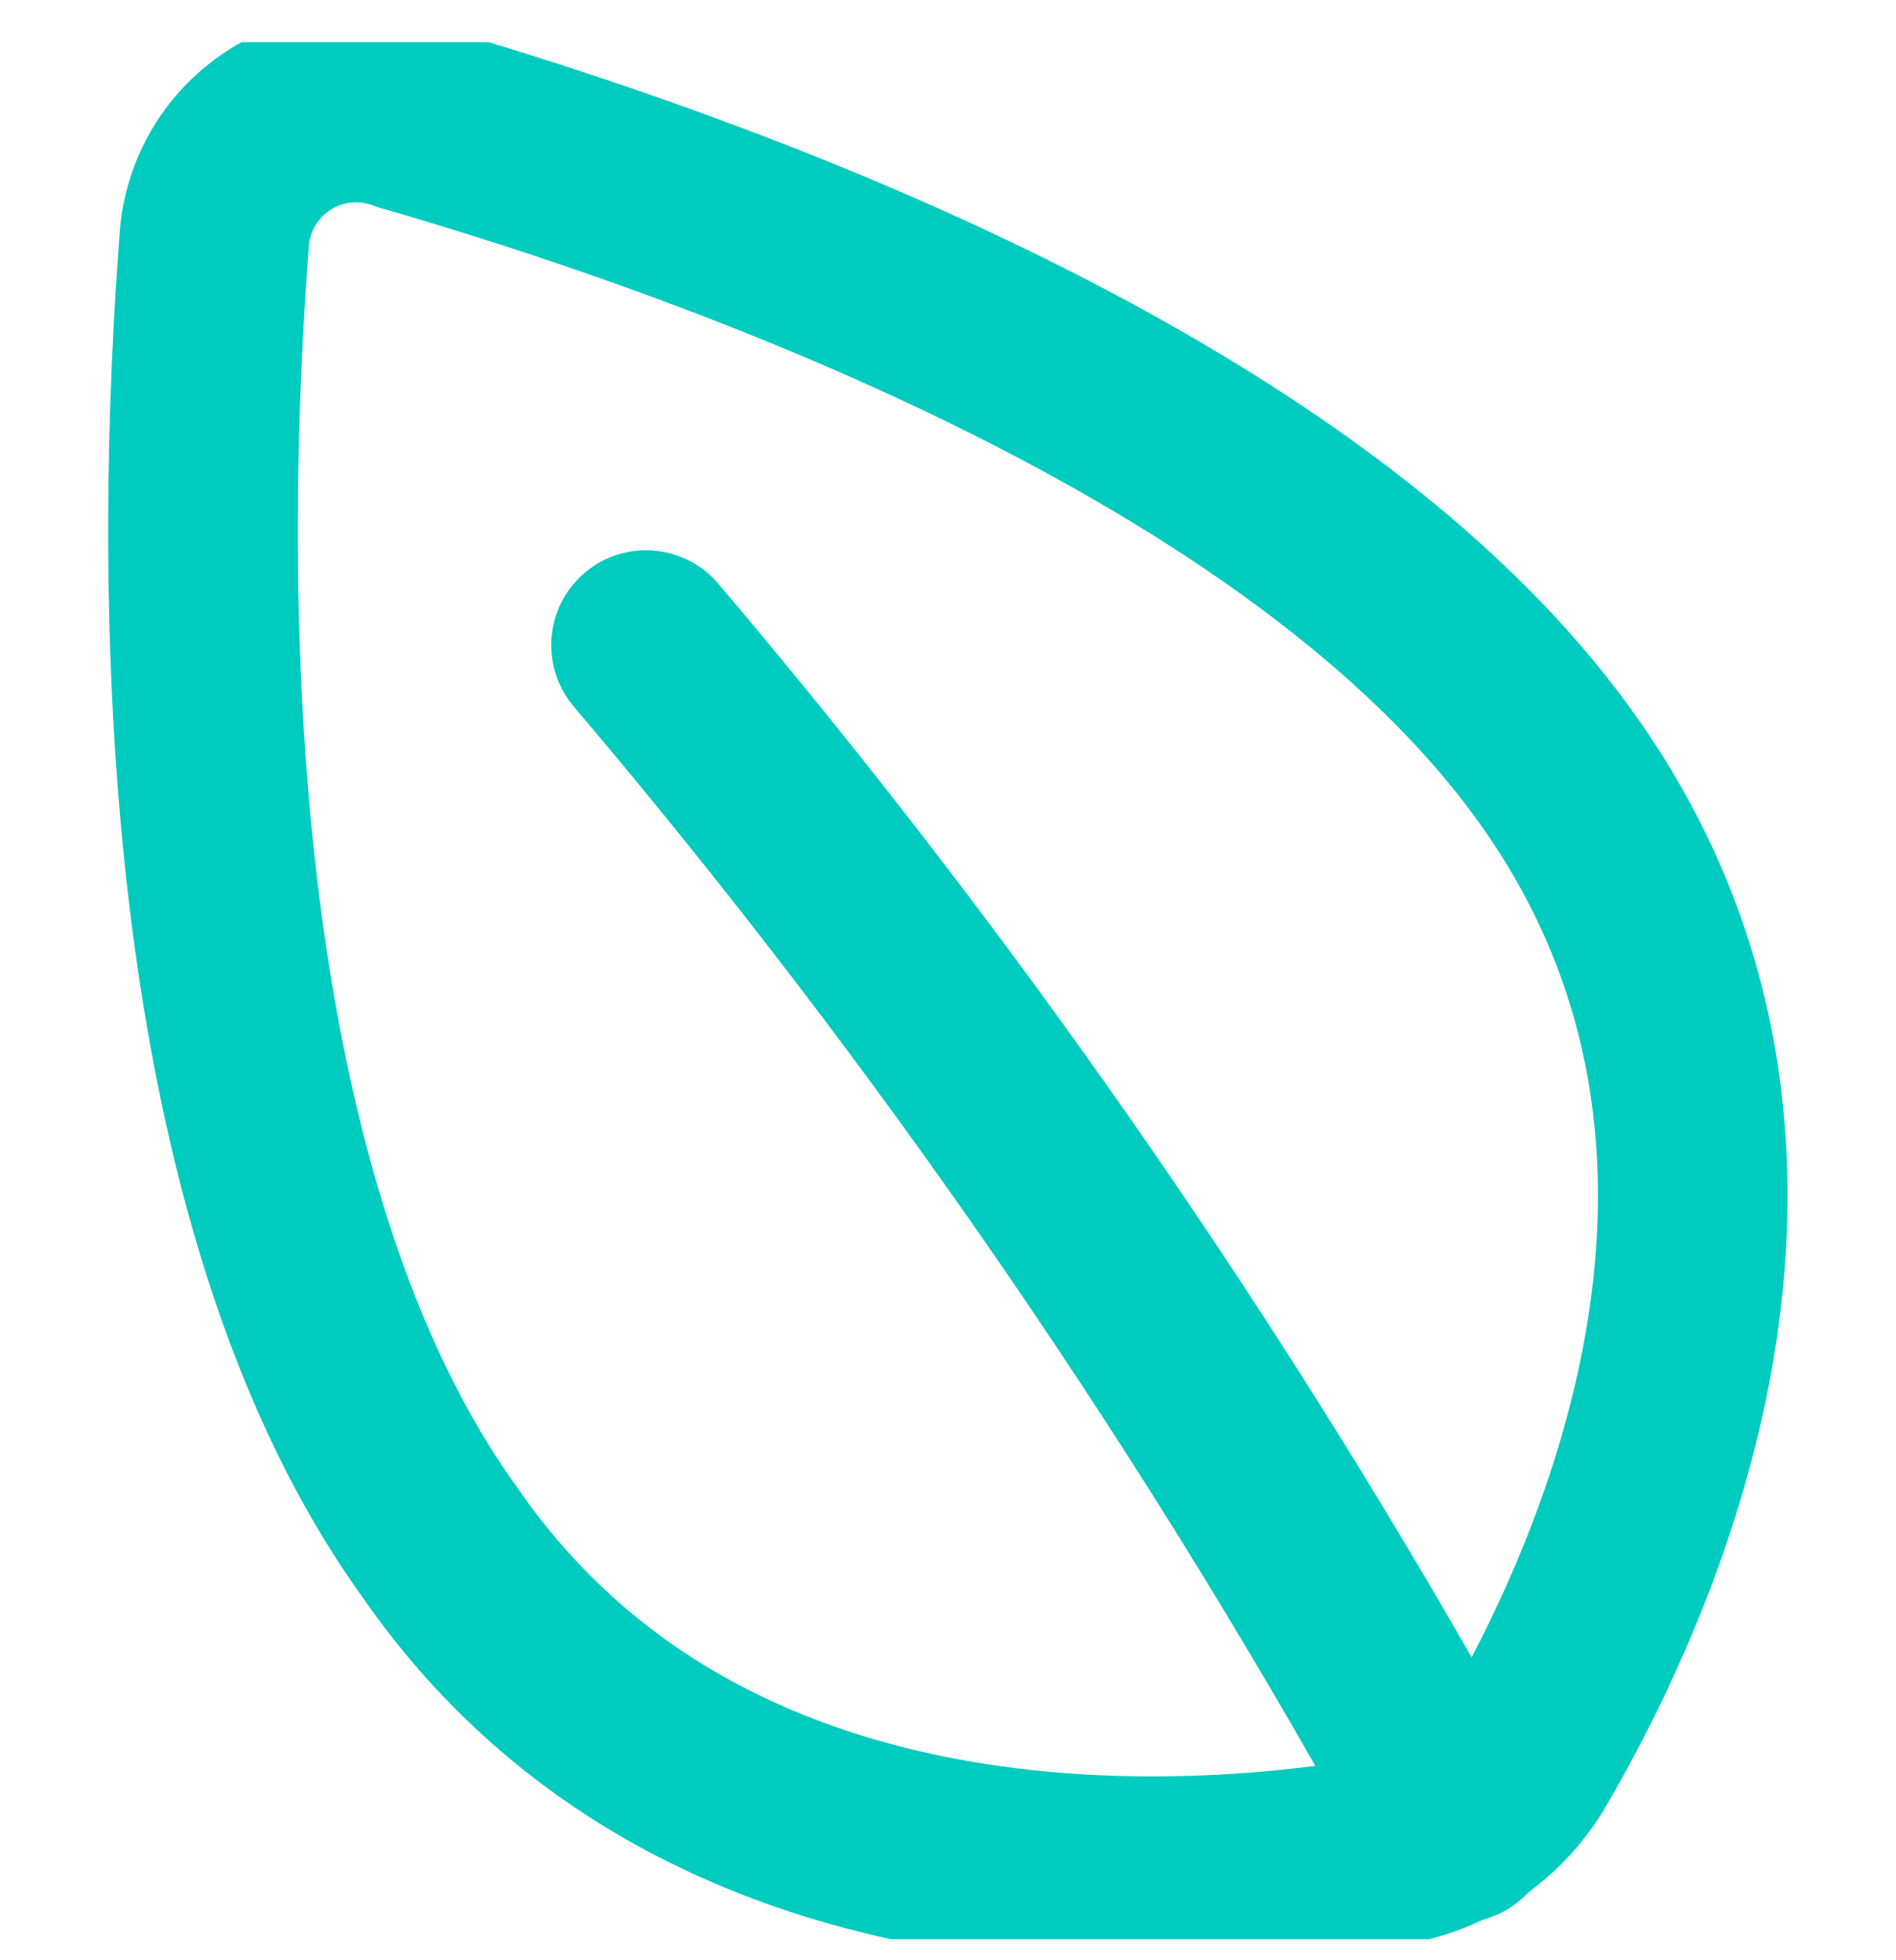
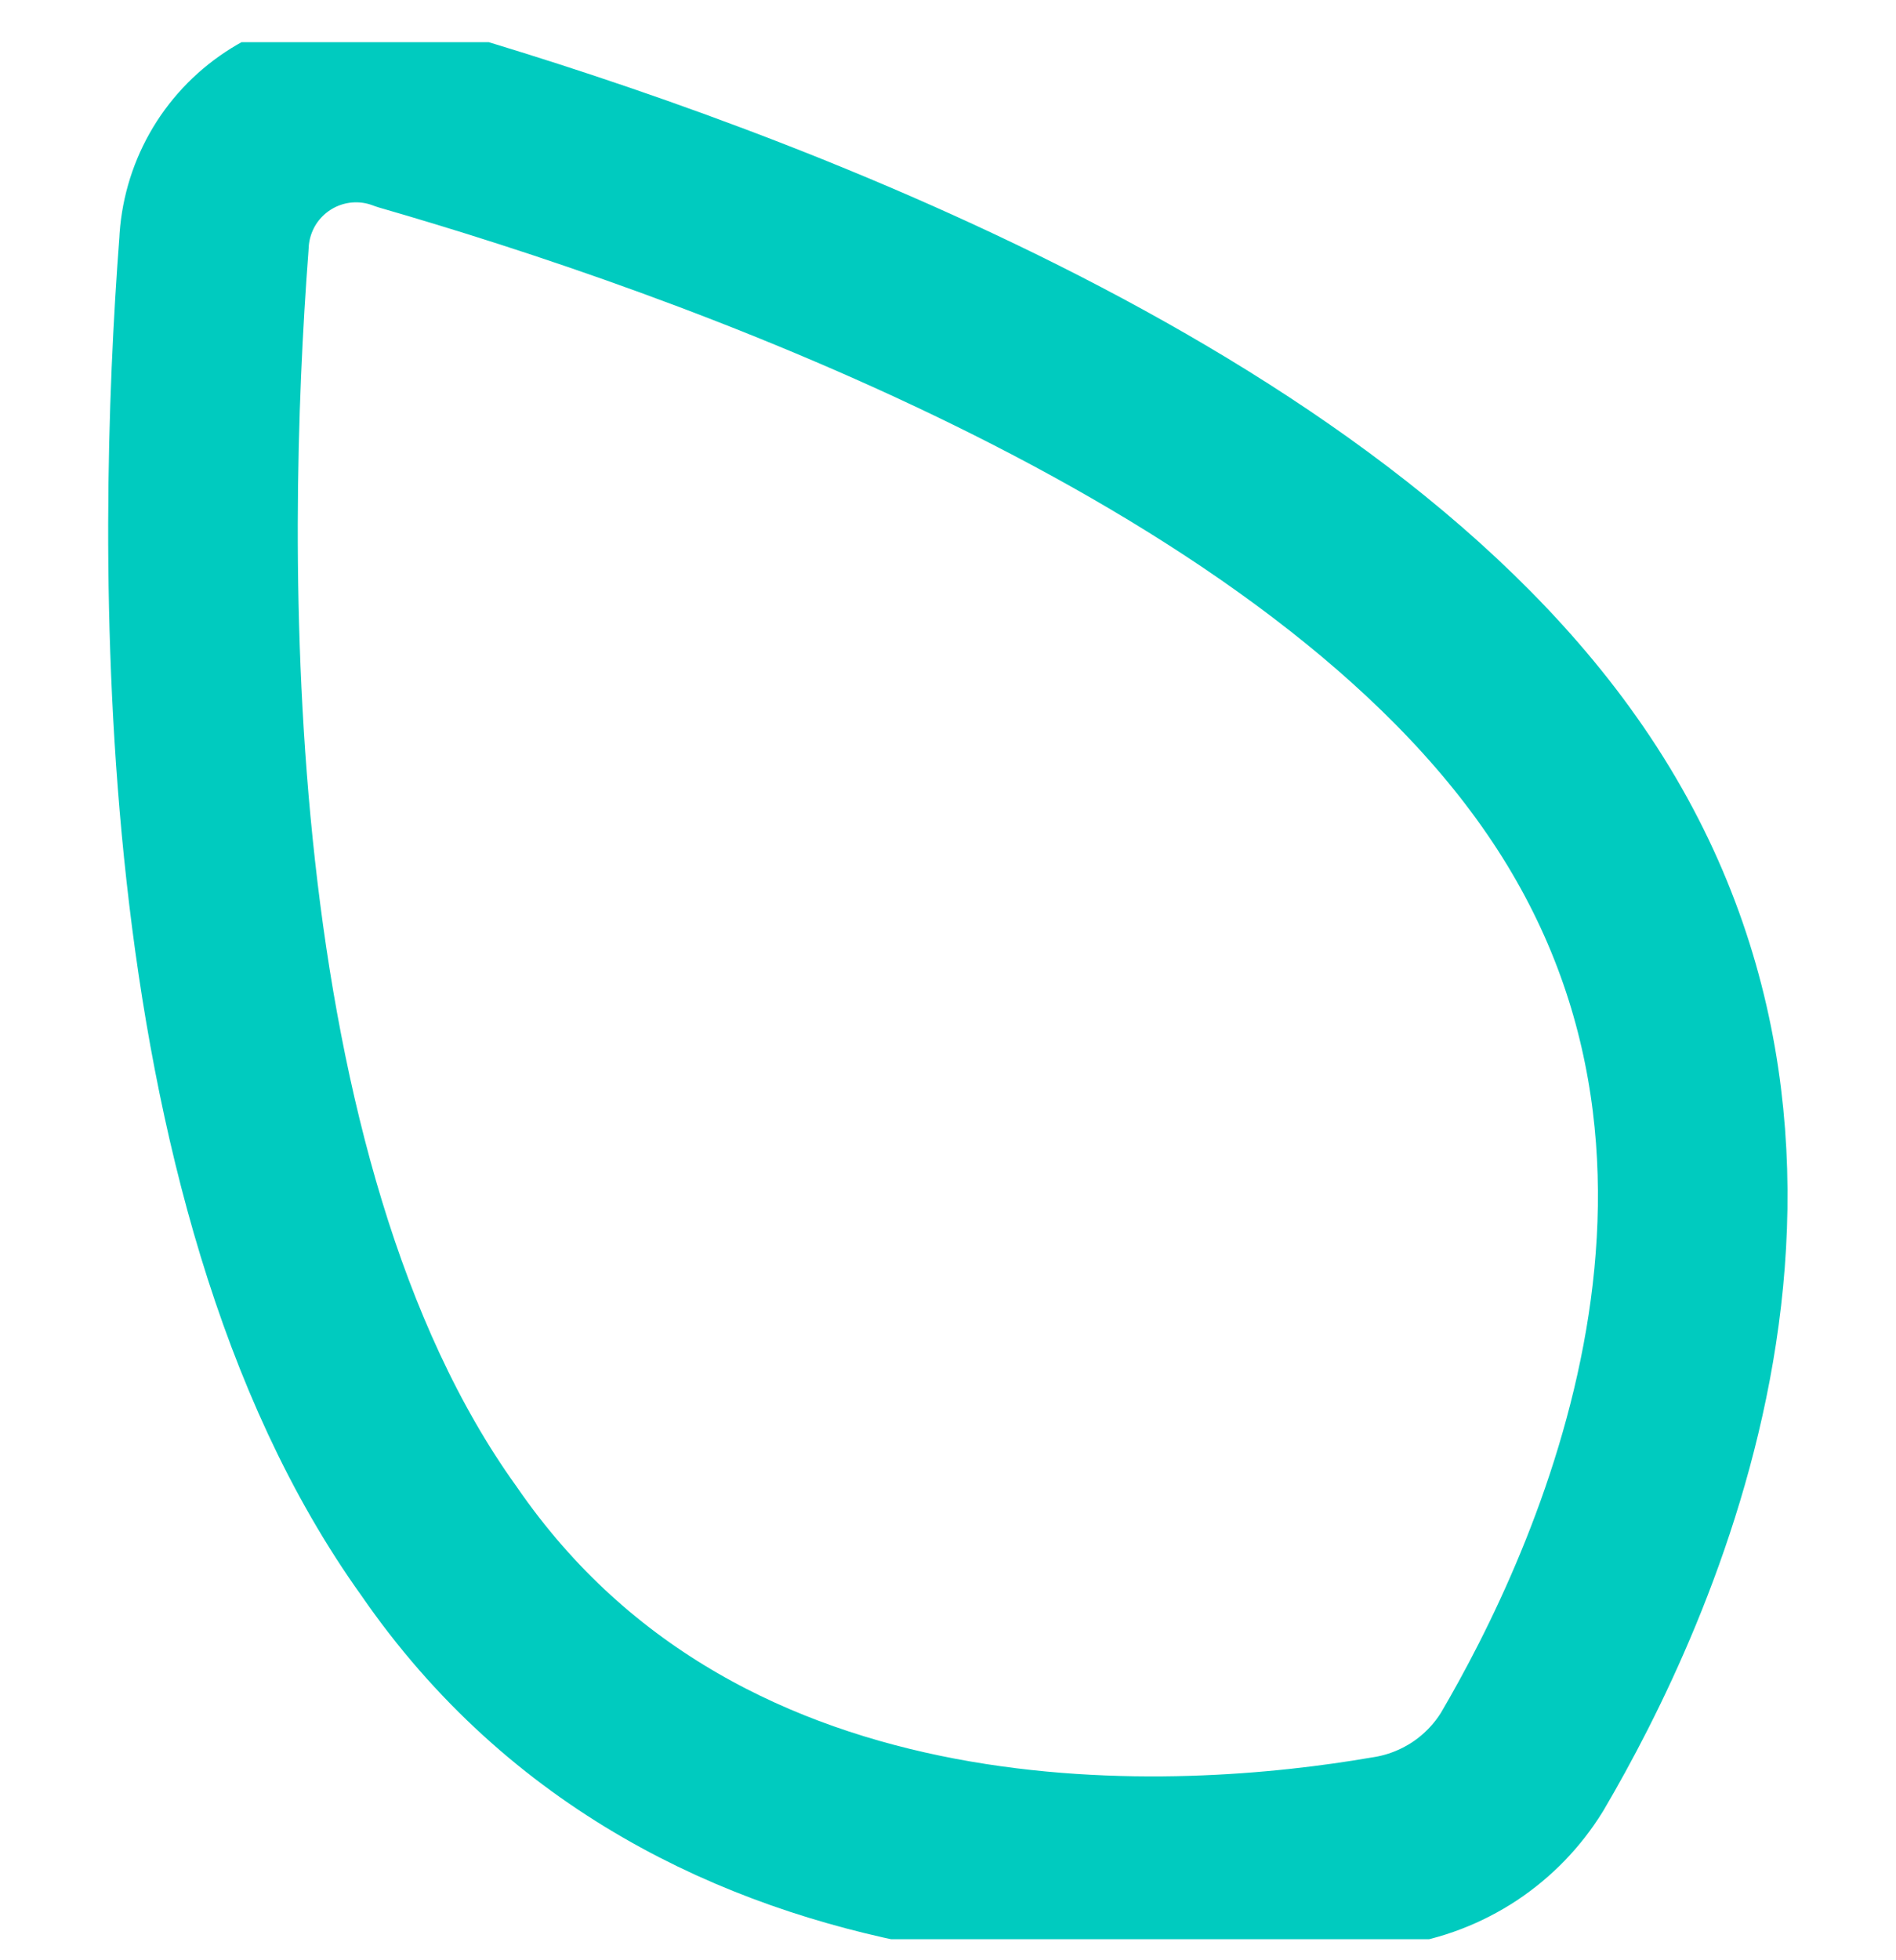
<svg xmlns="http://www.w3.org/2000/svg" width="30" height="31" viewBox="0 0 30 31" fill="none">
  <g clip-path="url(#clip0_824_6361)">
    <path d="M24.664 12.195C28.95 18.238 25.671 25.16 24.085 27.86C23.853 28.237 23.541 28.559 23.171 28.804C22.8 29.048 22.381 29.209 21.943 29.274C18.835 29.809 11.1 30.41 6.943 24.367C2.85 18.667 3.021 8.638 3.385 3.859C3.4 3.503 3.499 3.156 3.673 2.846C3.848 2.535 4.095 2.271 4.392 2.074C4.689 1.877 5.028 1.754 5.382 1.714C5.737 1.674 6.095 1.719 6.428 1.845C11.036 3.174 20.636 6.495 24.664 12.195Z" stroke="#00CBBF" stroke-width="3" stroke-linecap="round" stroke-linejoin="round" />
-     <path d="M10.222 10.202C15.13 15.986 19.438 22.254 23.079 28.909" stroke="#00CBBF" stroke-width="3" stroke-linecap="round" stroke-linejoin="round" />
  </g>
  <defs>
    <clipPath id="clip0_824_6361">
      <rect width="30" height="30" fill="white" transform="translate(0 0.667)" />
    </clipPath>
  </defs>
</svg>